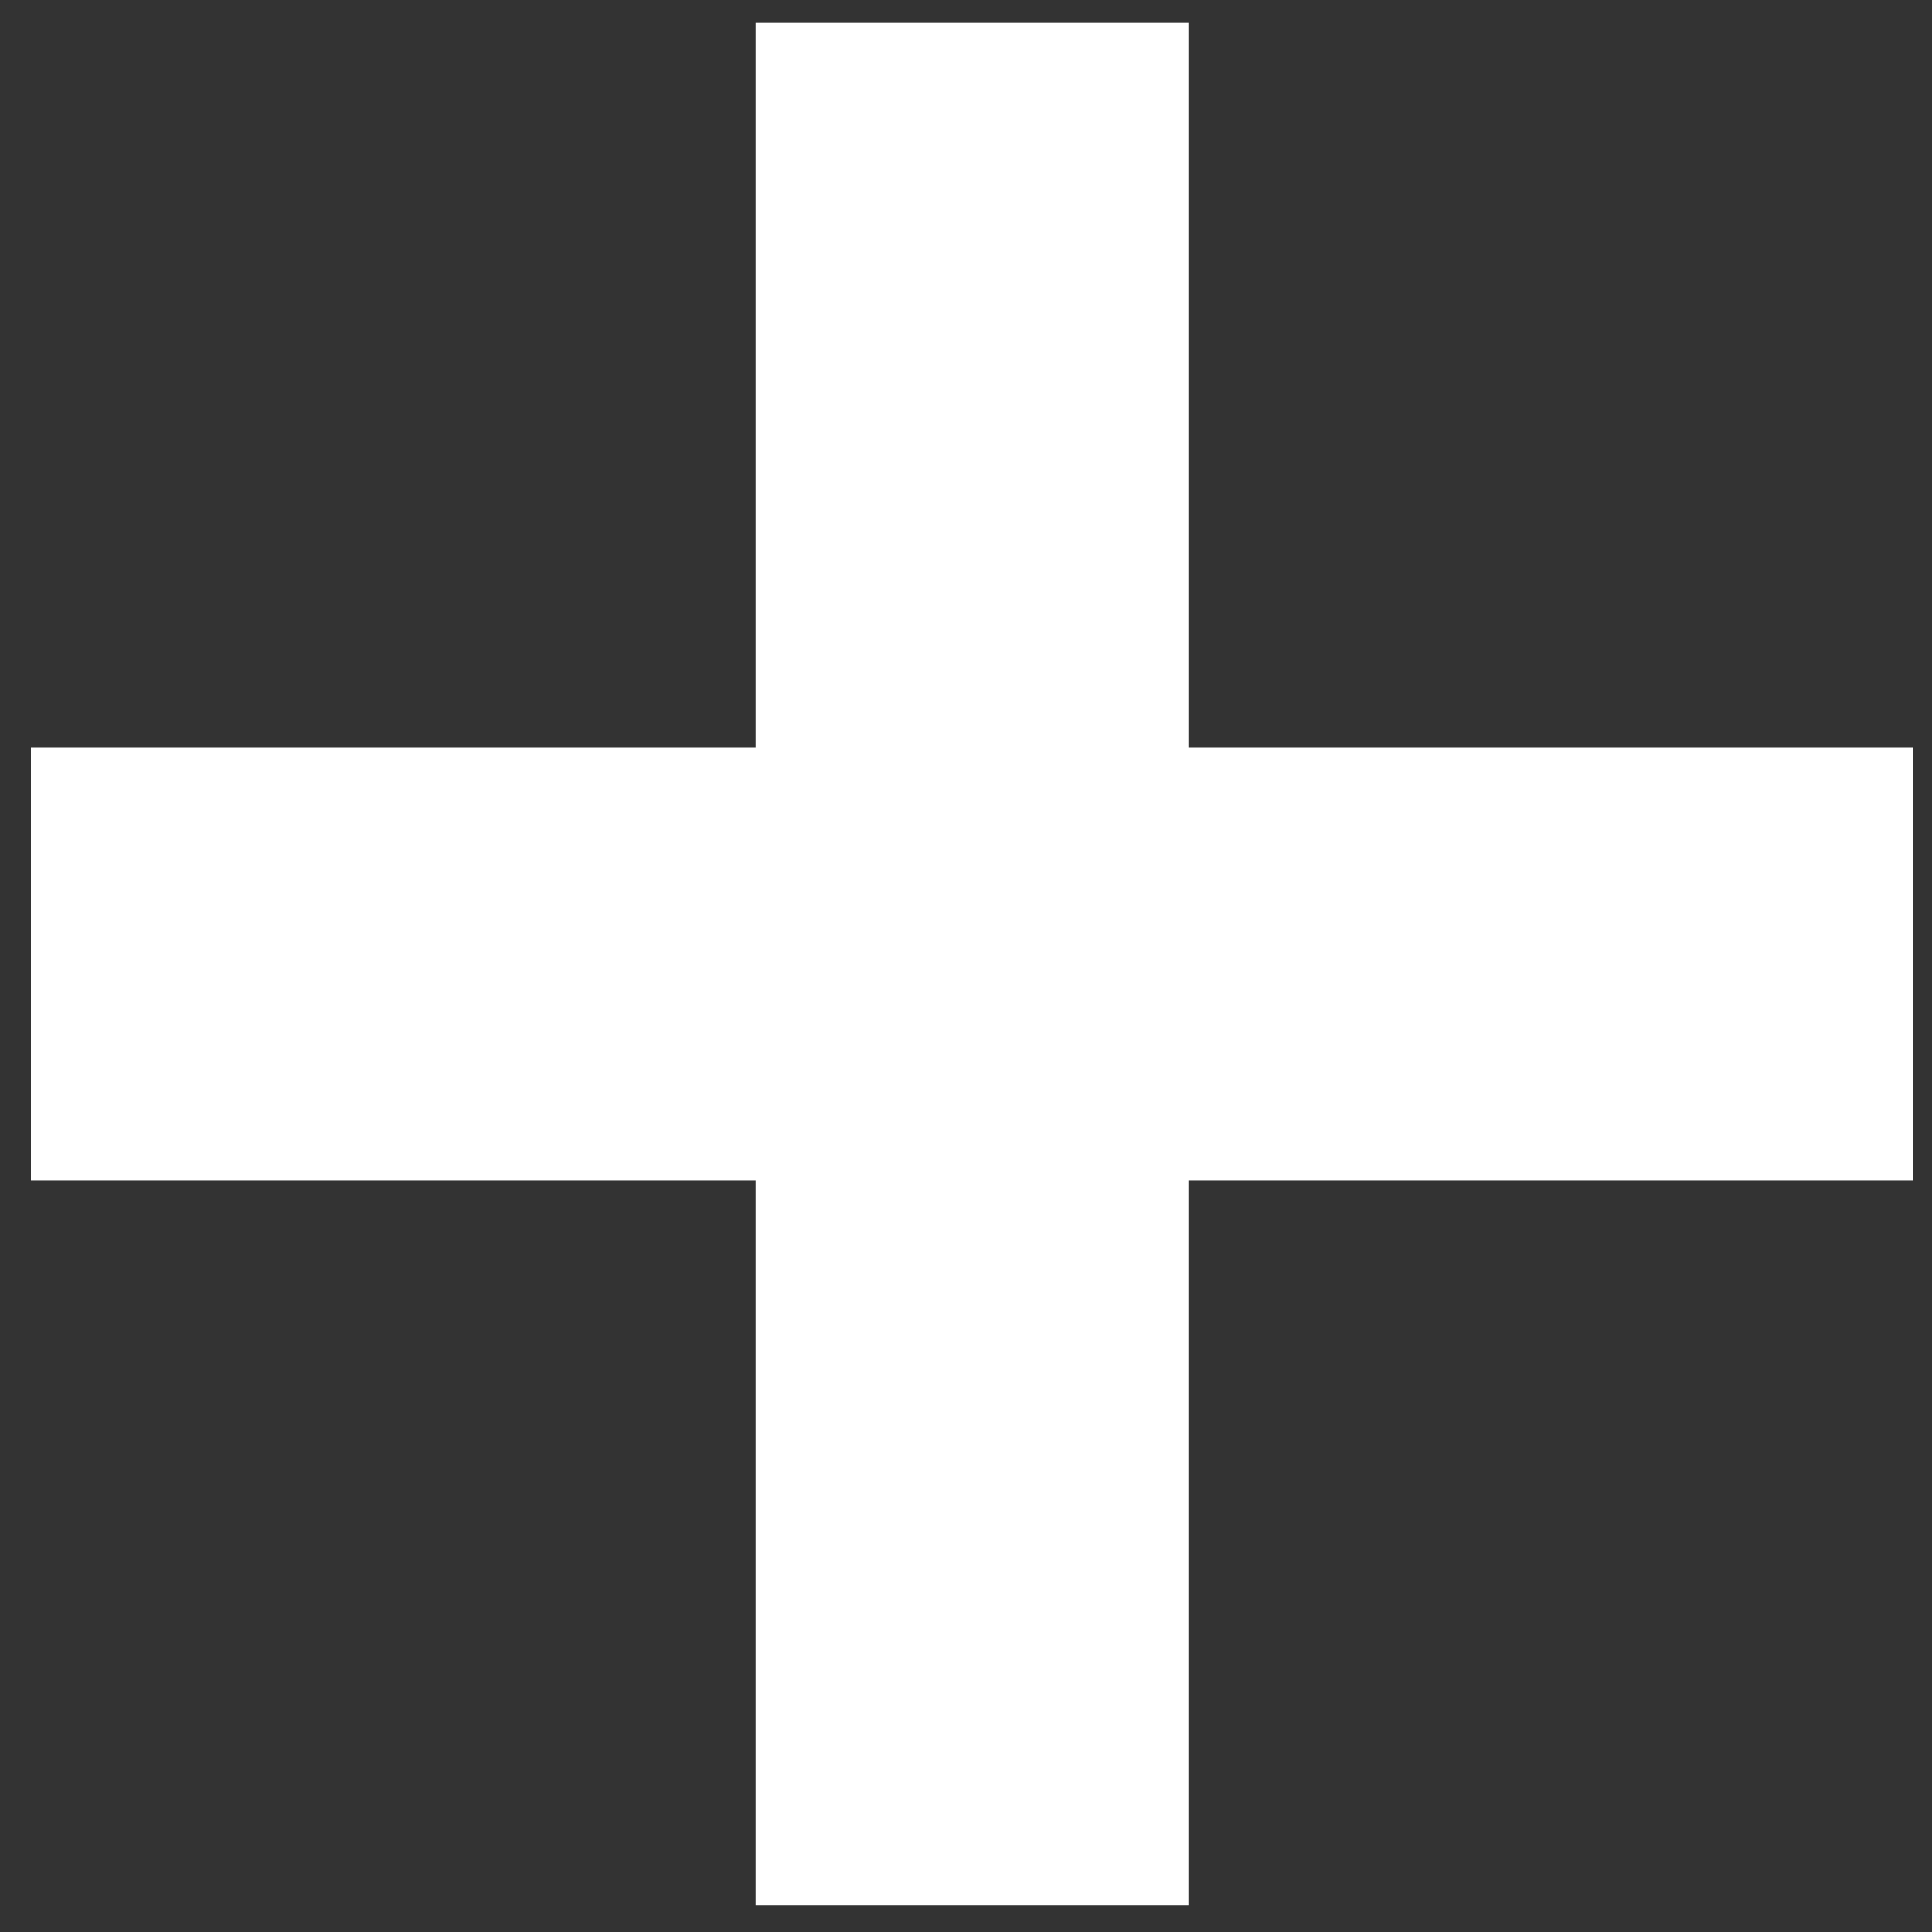
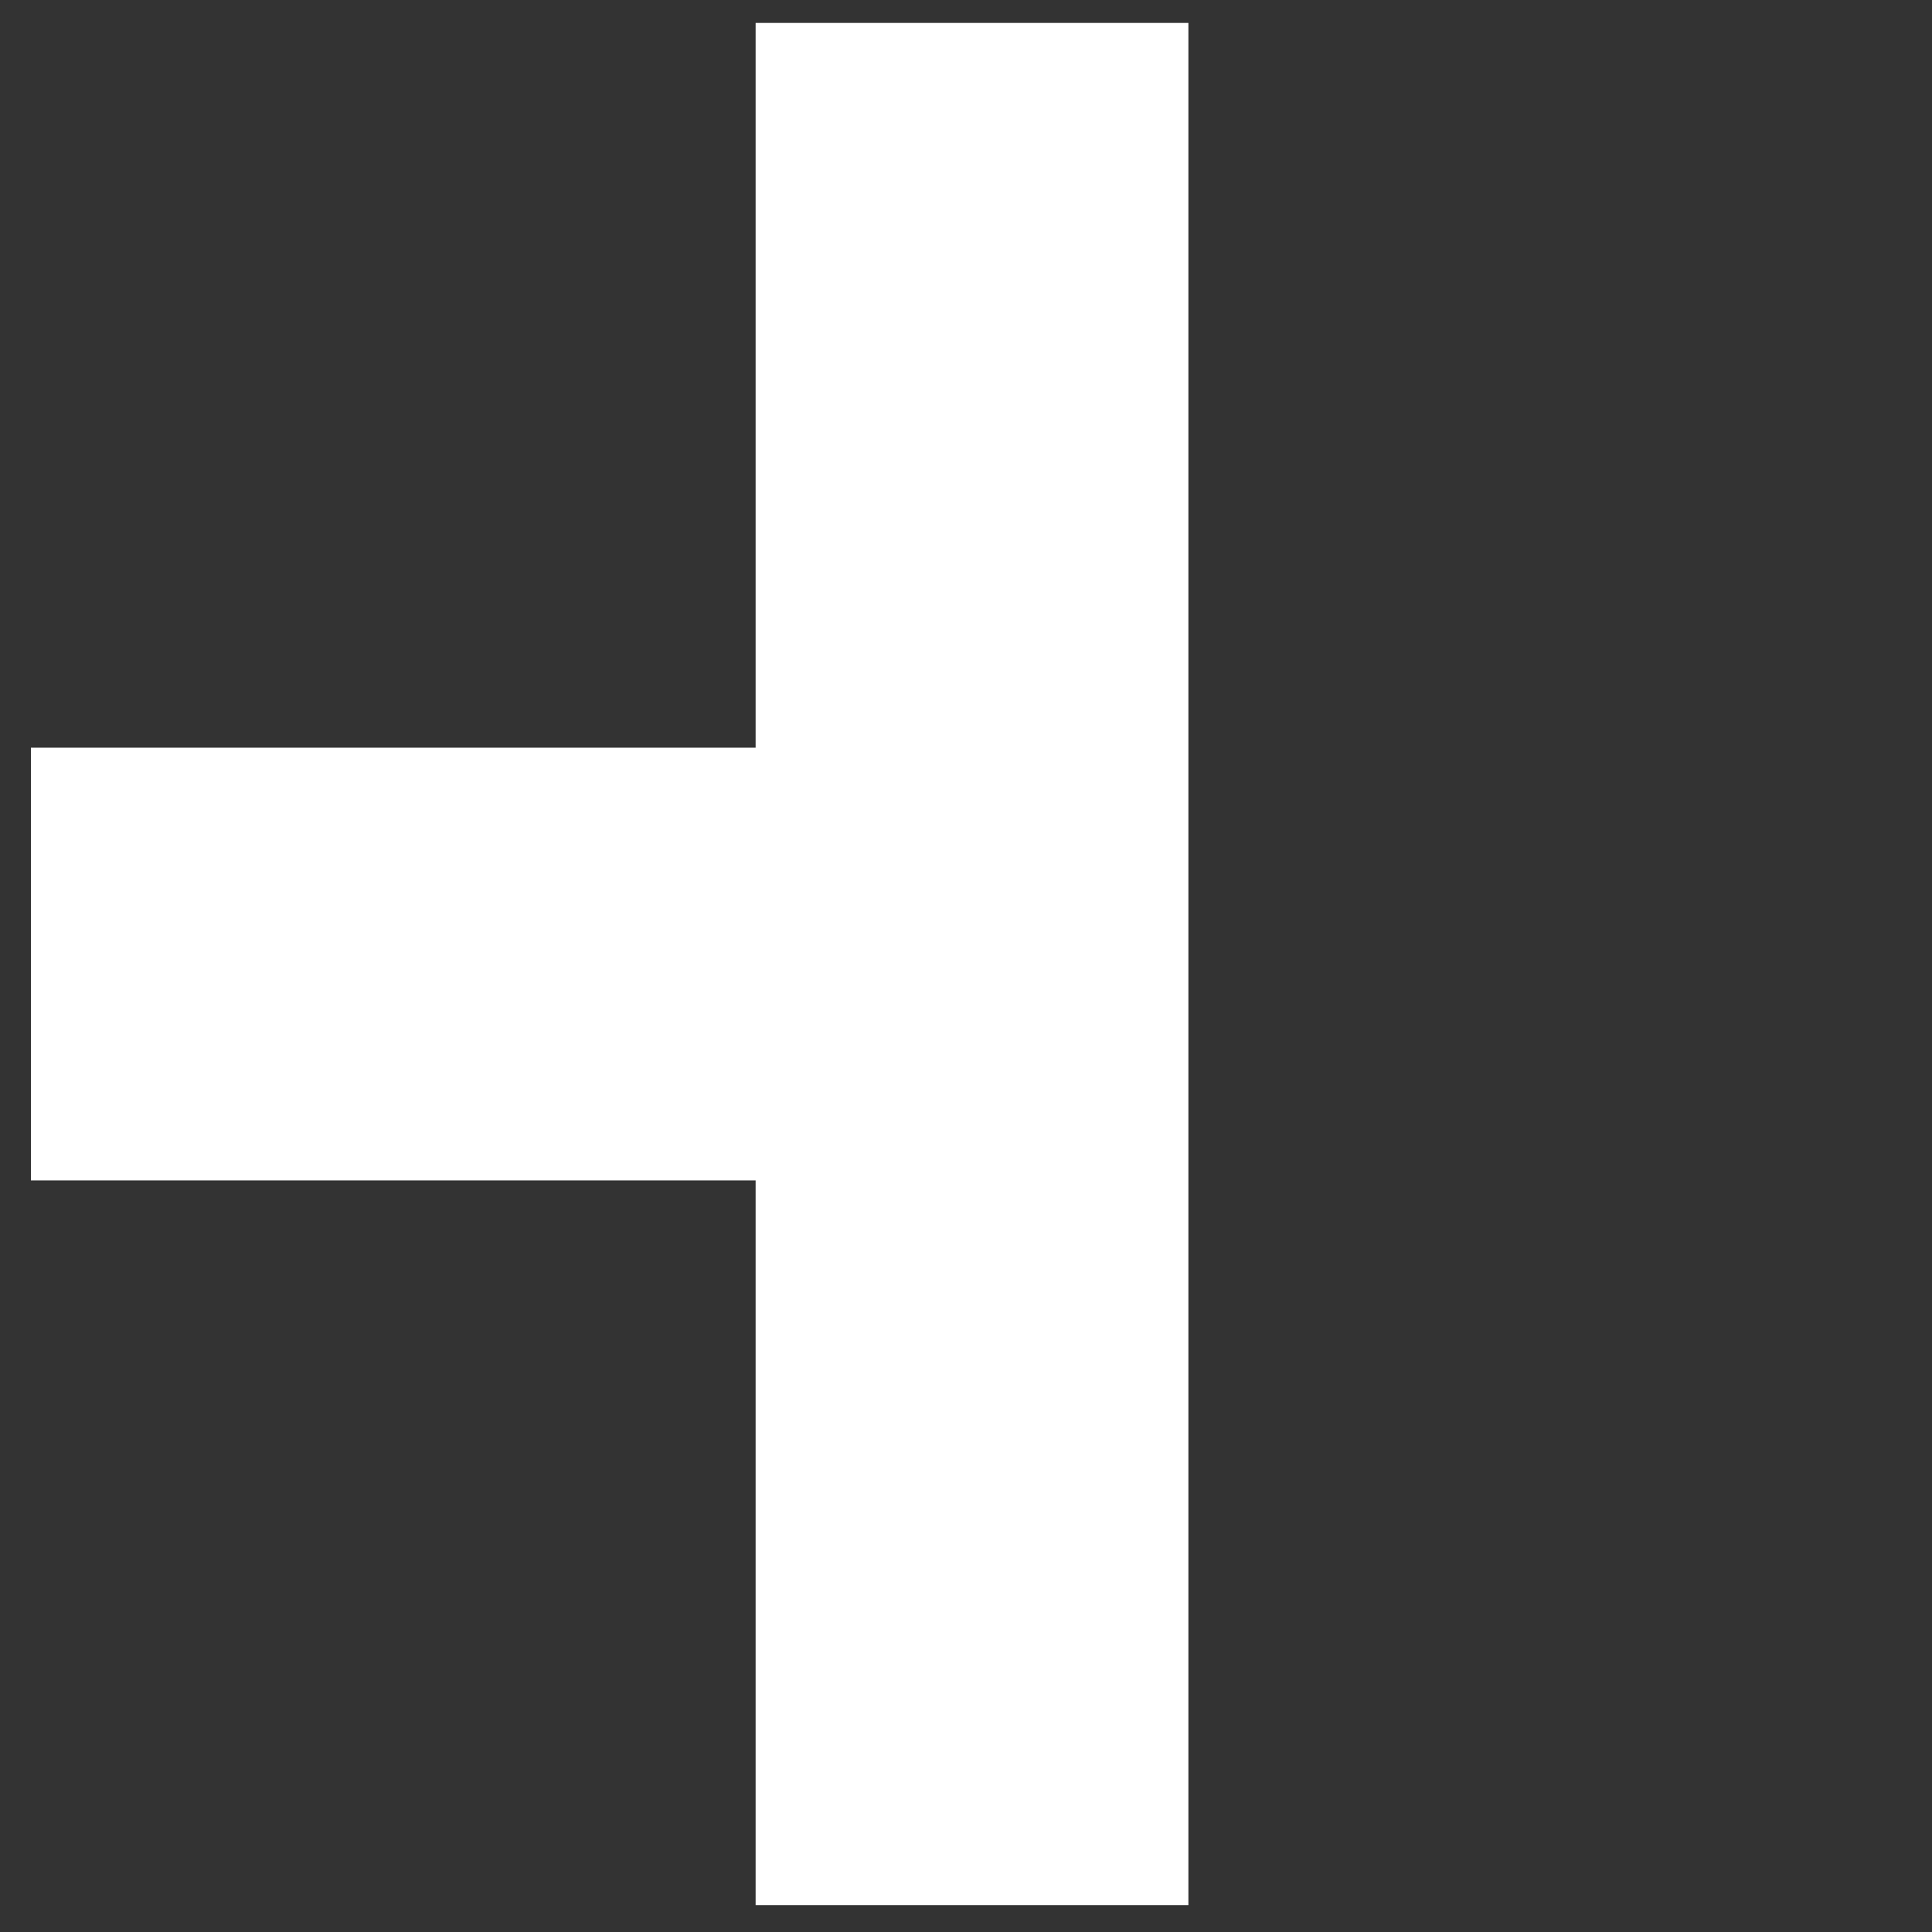
<svg xmlns="http://www.w3.org/2000/svg" width="45" height="45" viewBox="0 0 45 45" fill="none">
  <rect x="0" y="0" width="45" height="45" fill="#333333" stroke="none" />
-   <path d="M0.72 17.415H17.6V0.534H27.68V17.415H44.56V27.494H27.68V44.374H17.6V27.494H0.72V17.415Z" fill="white" />
+   <path d="M0.72 17.415H17.6V0.534H27.68V17.415V27.494H27.68V44.374H17.6V27.494H0.72V17.415Z" fill="white" />
</svg>